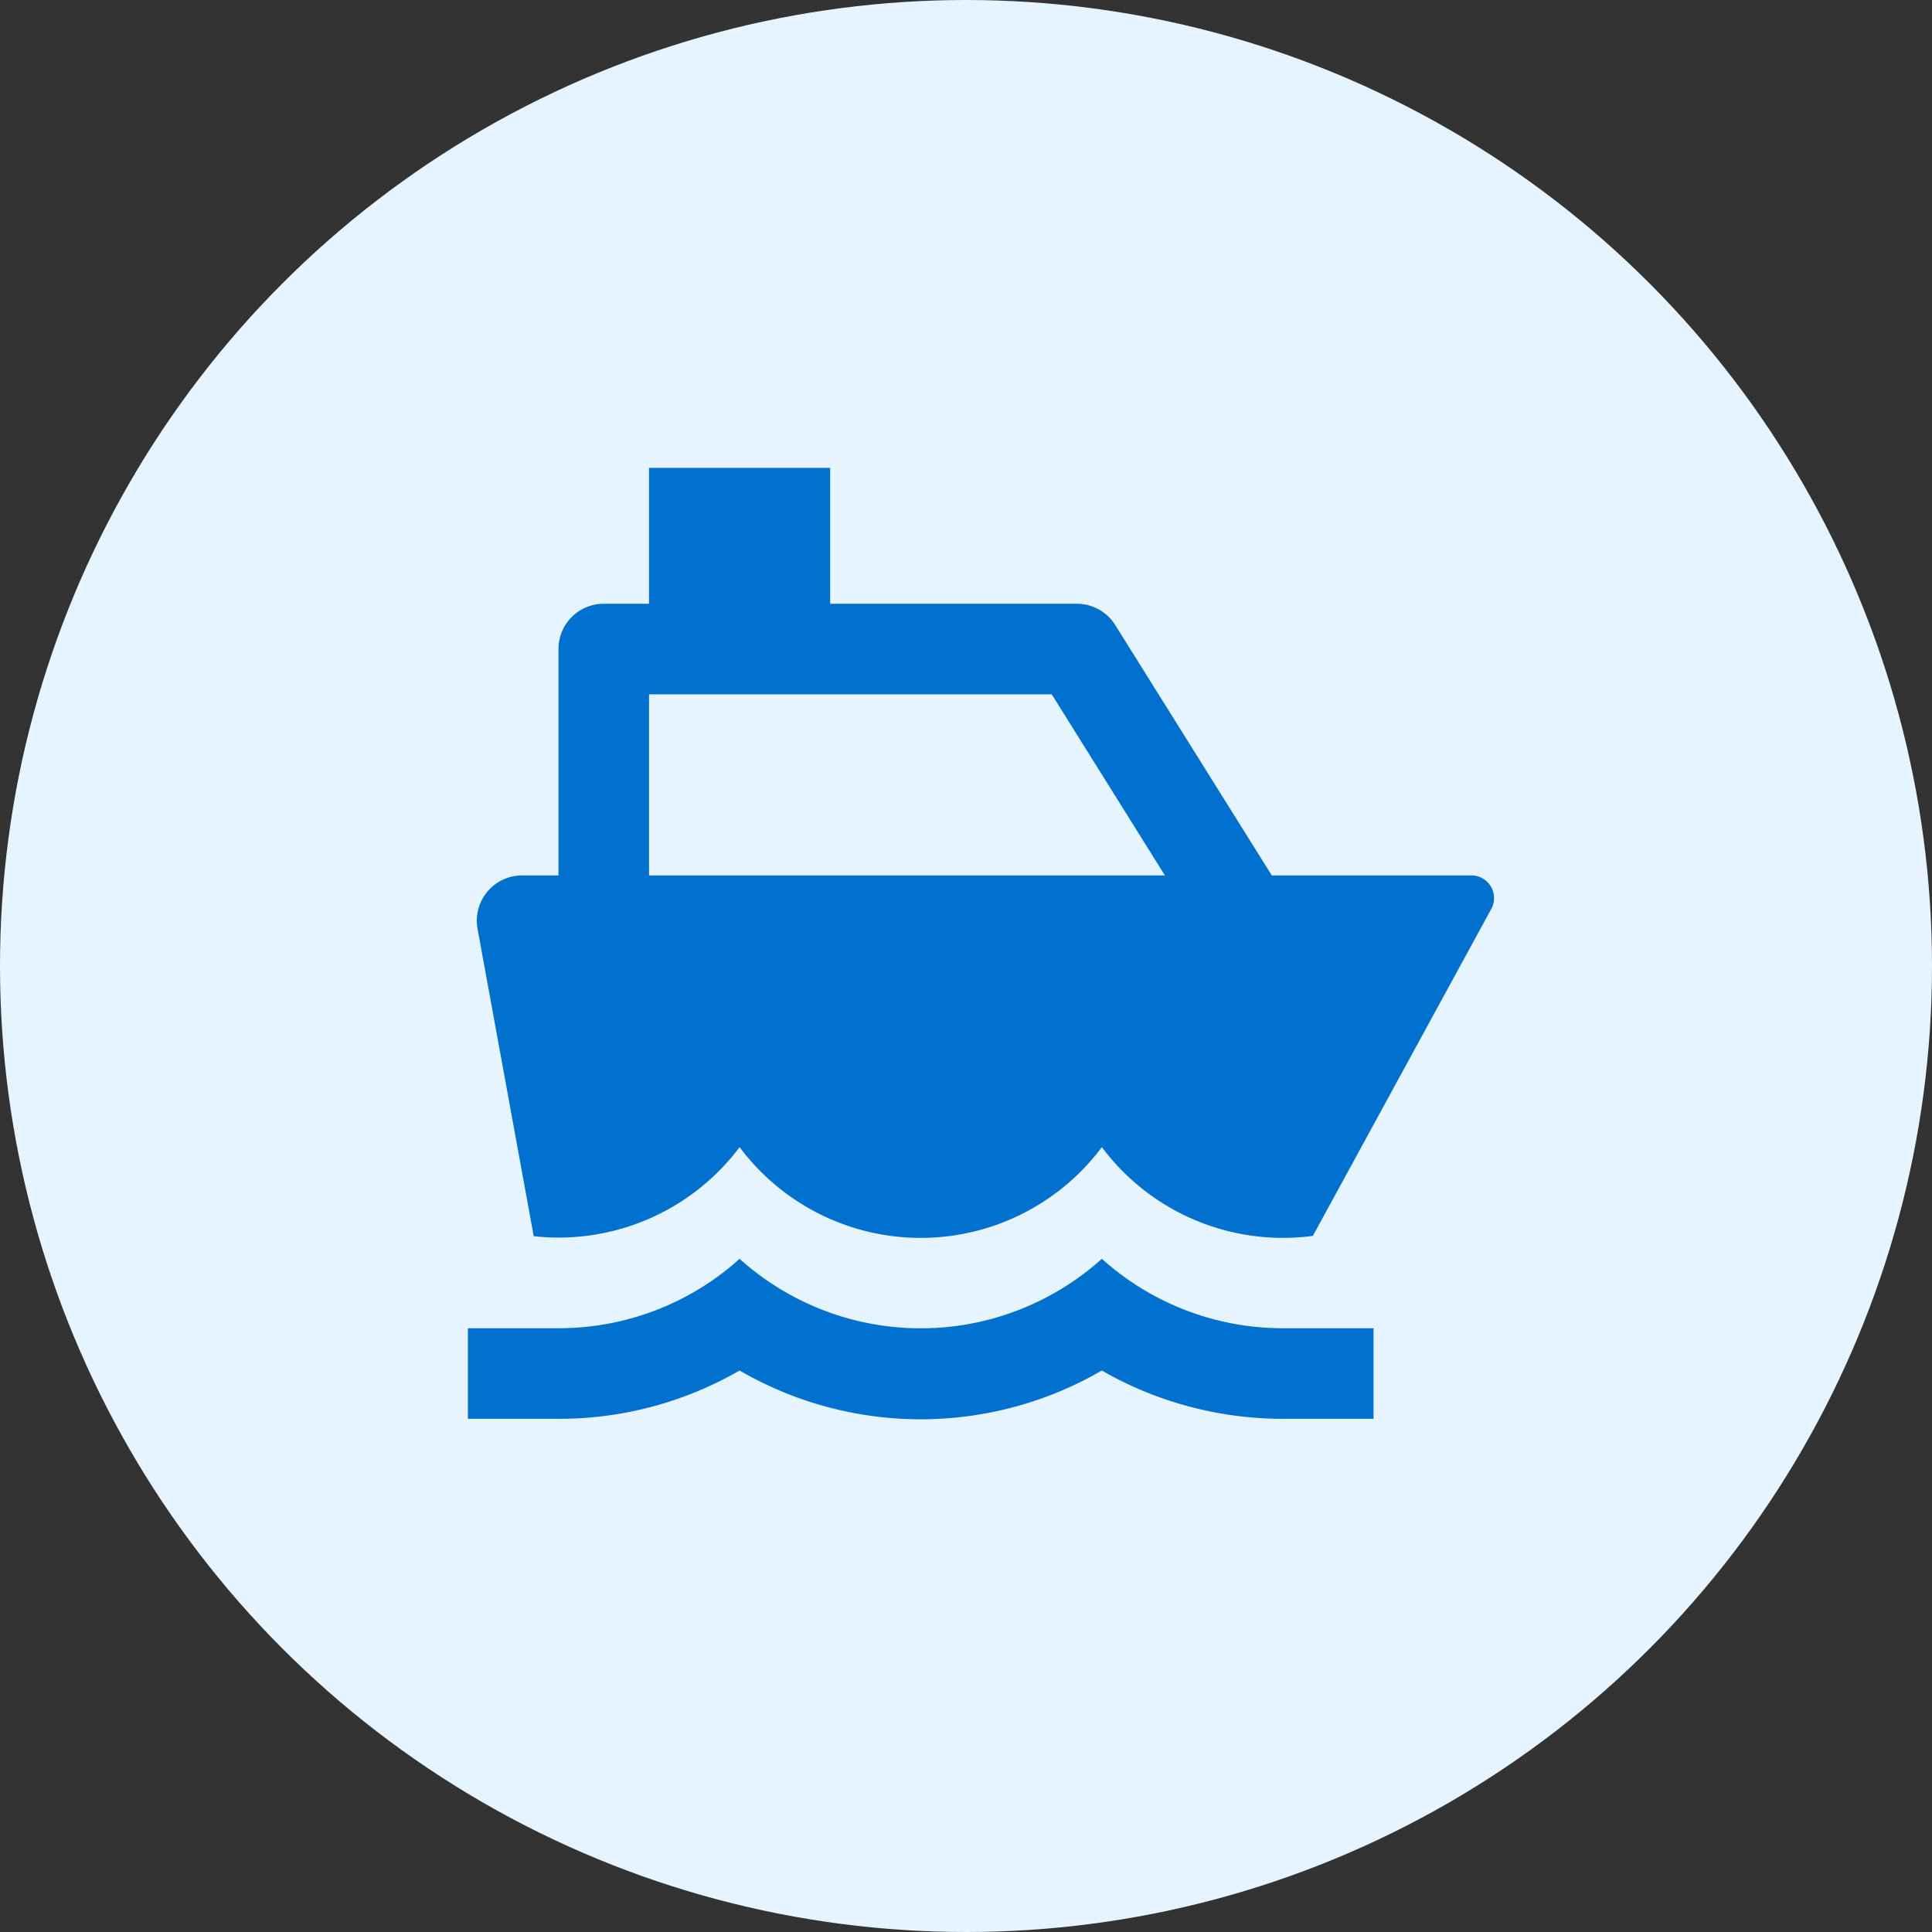
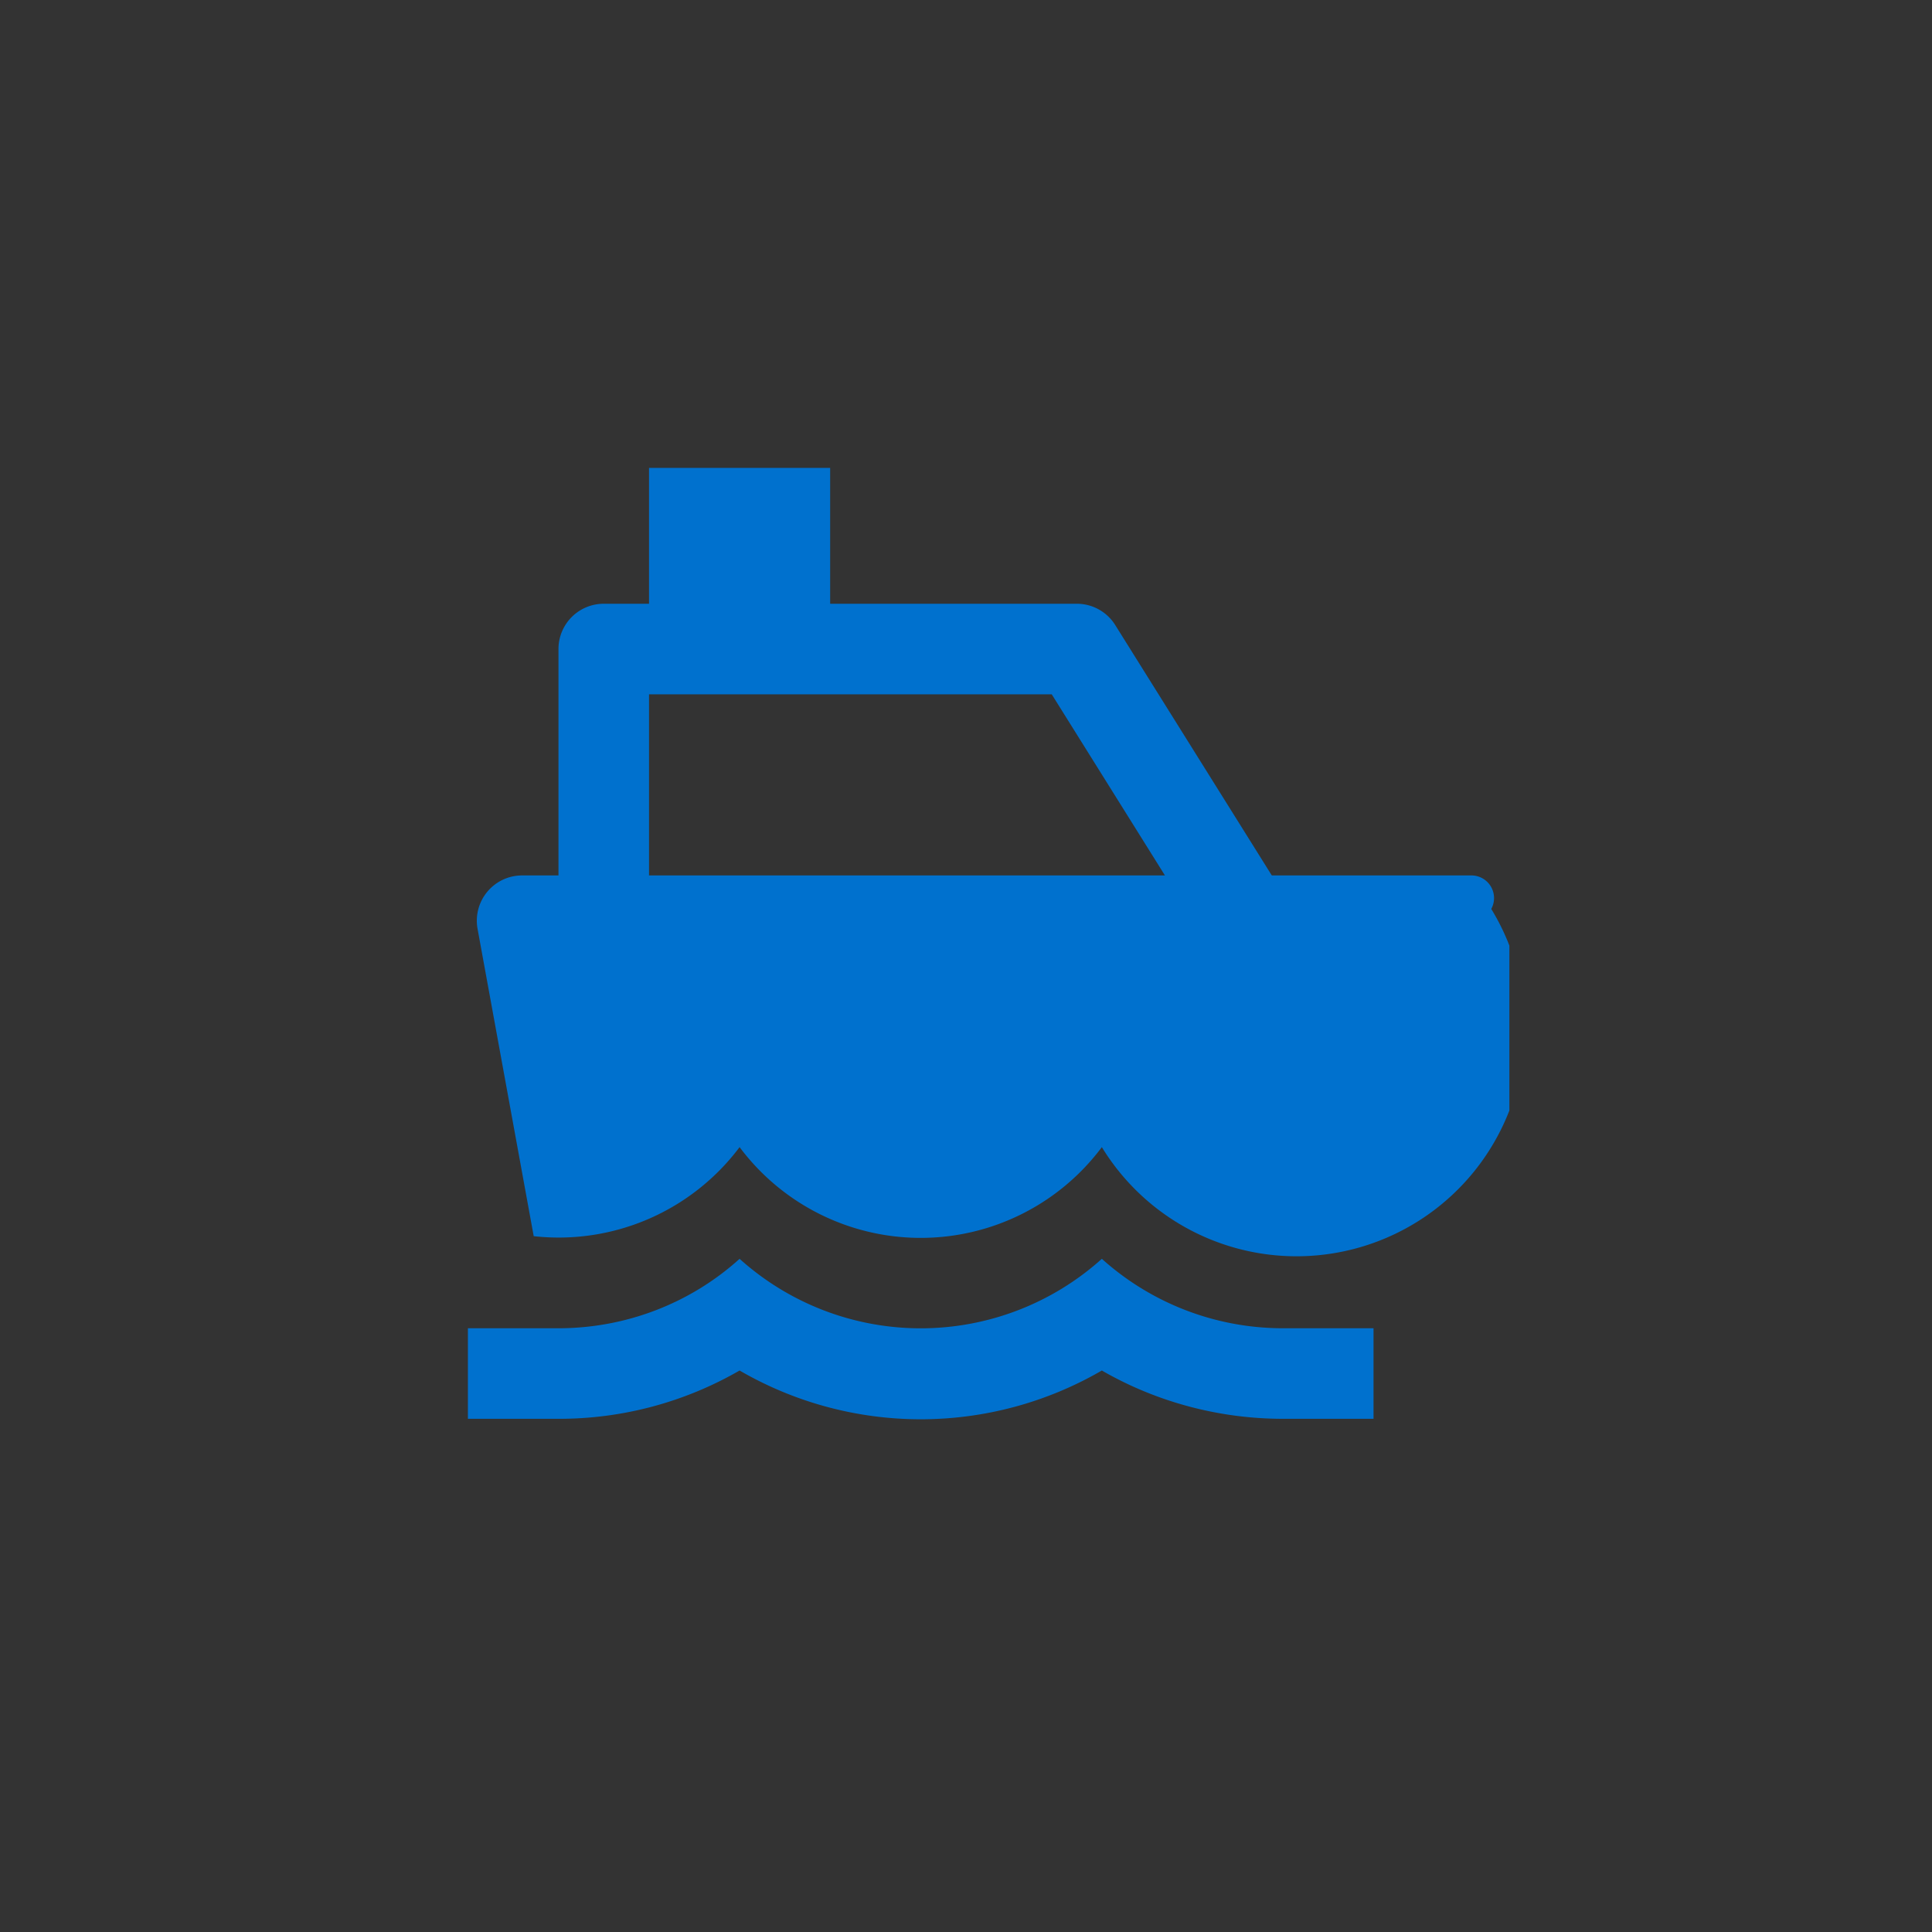
<svg xmlns="http://www.w3.org/2000/svg" width="64" height="64" viewBox="0 0 64 64" fill="none">
  <rect x="0" y="0" width="64" height="64" fill="#333333" stroke="none" />
-   <circle cx="32" cy="32" r="32" fill="#E5F4FF" />
  <g clip-path="url(#clip0_5390_30531)">
-     <path d="M27.5 20h8.17a1.5 1.5 0 0 1 1.27.7l5.19 8.3h6.6a.75.75 0 0 1 .67 1.11l-5.91 10.83A7.49 7.49 0 0 1 36.5 38a7.49 7.49 0 0 1-12 0 7.49 7.49 0 0 1-6.82 2.95l-1.86-10.18A1.5 1.5 0 0 1 17.3 29h1.2v-7.5A1.5 1.5 0 0 1 20 20h1.5v-4.5h6V20Zm-6 9h17.09l-3.75-6H21.5v6Zm-3 15c2.21 0 4.35-.81 6-2.3a8.97 8.97 0 0 0 12 0 8.97 8.97 0 0 0 6 2.3h3v3h-3c-2.1 0-4.18-.55-6-1.6a11.95 11.95 0 0 1-12 0 11.95 11.95 0 0 1-6 1.6h-3v-3h3Z" fill="#0071CE" />
+     <path d="M27.5 20h8.17a1.5 1.5 0 0 1 1.27.7l5.19 8.3h6.6a.75.75 0 0 1 .67 1.11A7.49 7.49 0 0 1 36.5 38a7.49 7.49 0 0 1-12 0 7.49 7.49 0 0 1-6.82 2.95l-1.86-10.18A1.5 1.5 0 0 1 17.3 29h1.2v-7.5A1.5 1.5 0 0 1 20 20h1.5v-4.5h6V20Zm-6 9h17.09l-3.75-6H21.5v6Zm-3 15c2.21 0 4.35-.81 6-2.3a8.97 8.97 0 0 0 12 0 8.97 8.97 0 0 0 6 2.3h3v3h-3c-2.1 0-4.18-.55-6-1.6a11.95 11.95 0 0 1-12 0 11.95 11.95 0 0 1-6 1.6h-3v-3h3Z" fill="#0071CE" />
  </g>
  <defs>
    <clipPath id="clip0_5390_30531">
      <rect width="36" height="36" fill="white" transform="translate(14 14)" />
    </clipPath>
  </defs>
</svg>